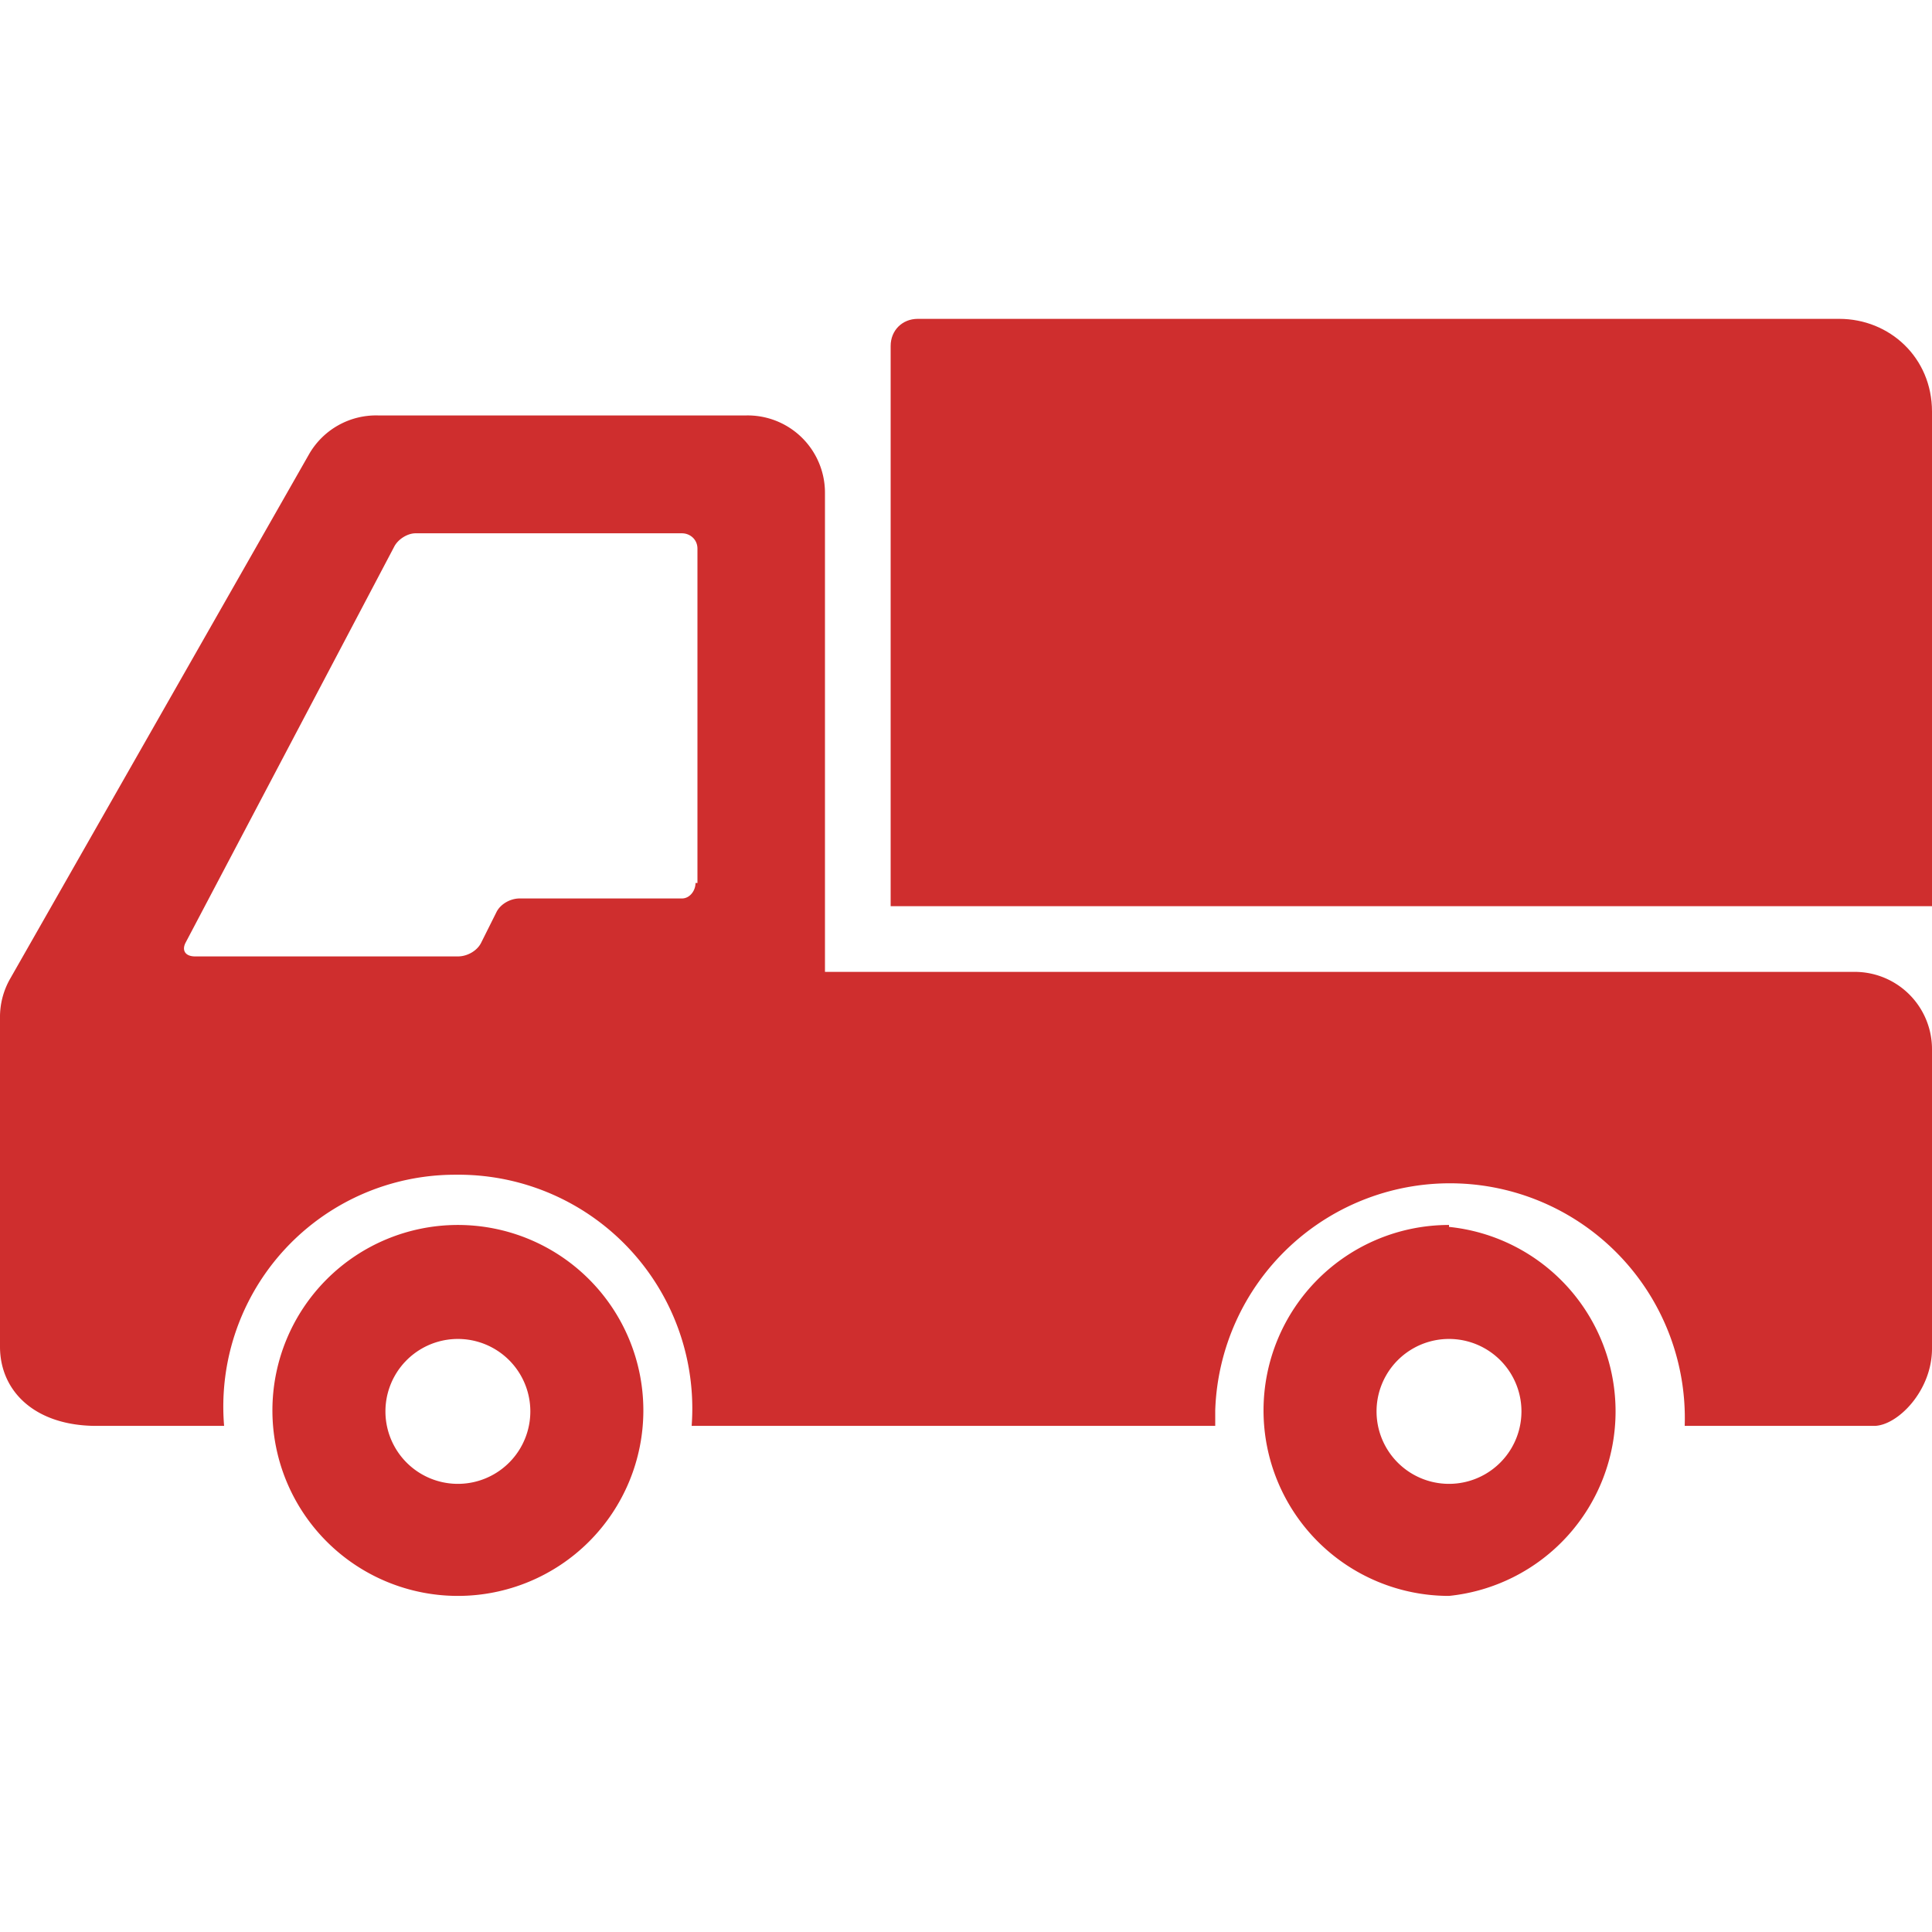
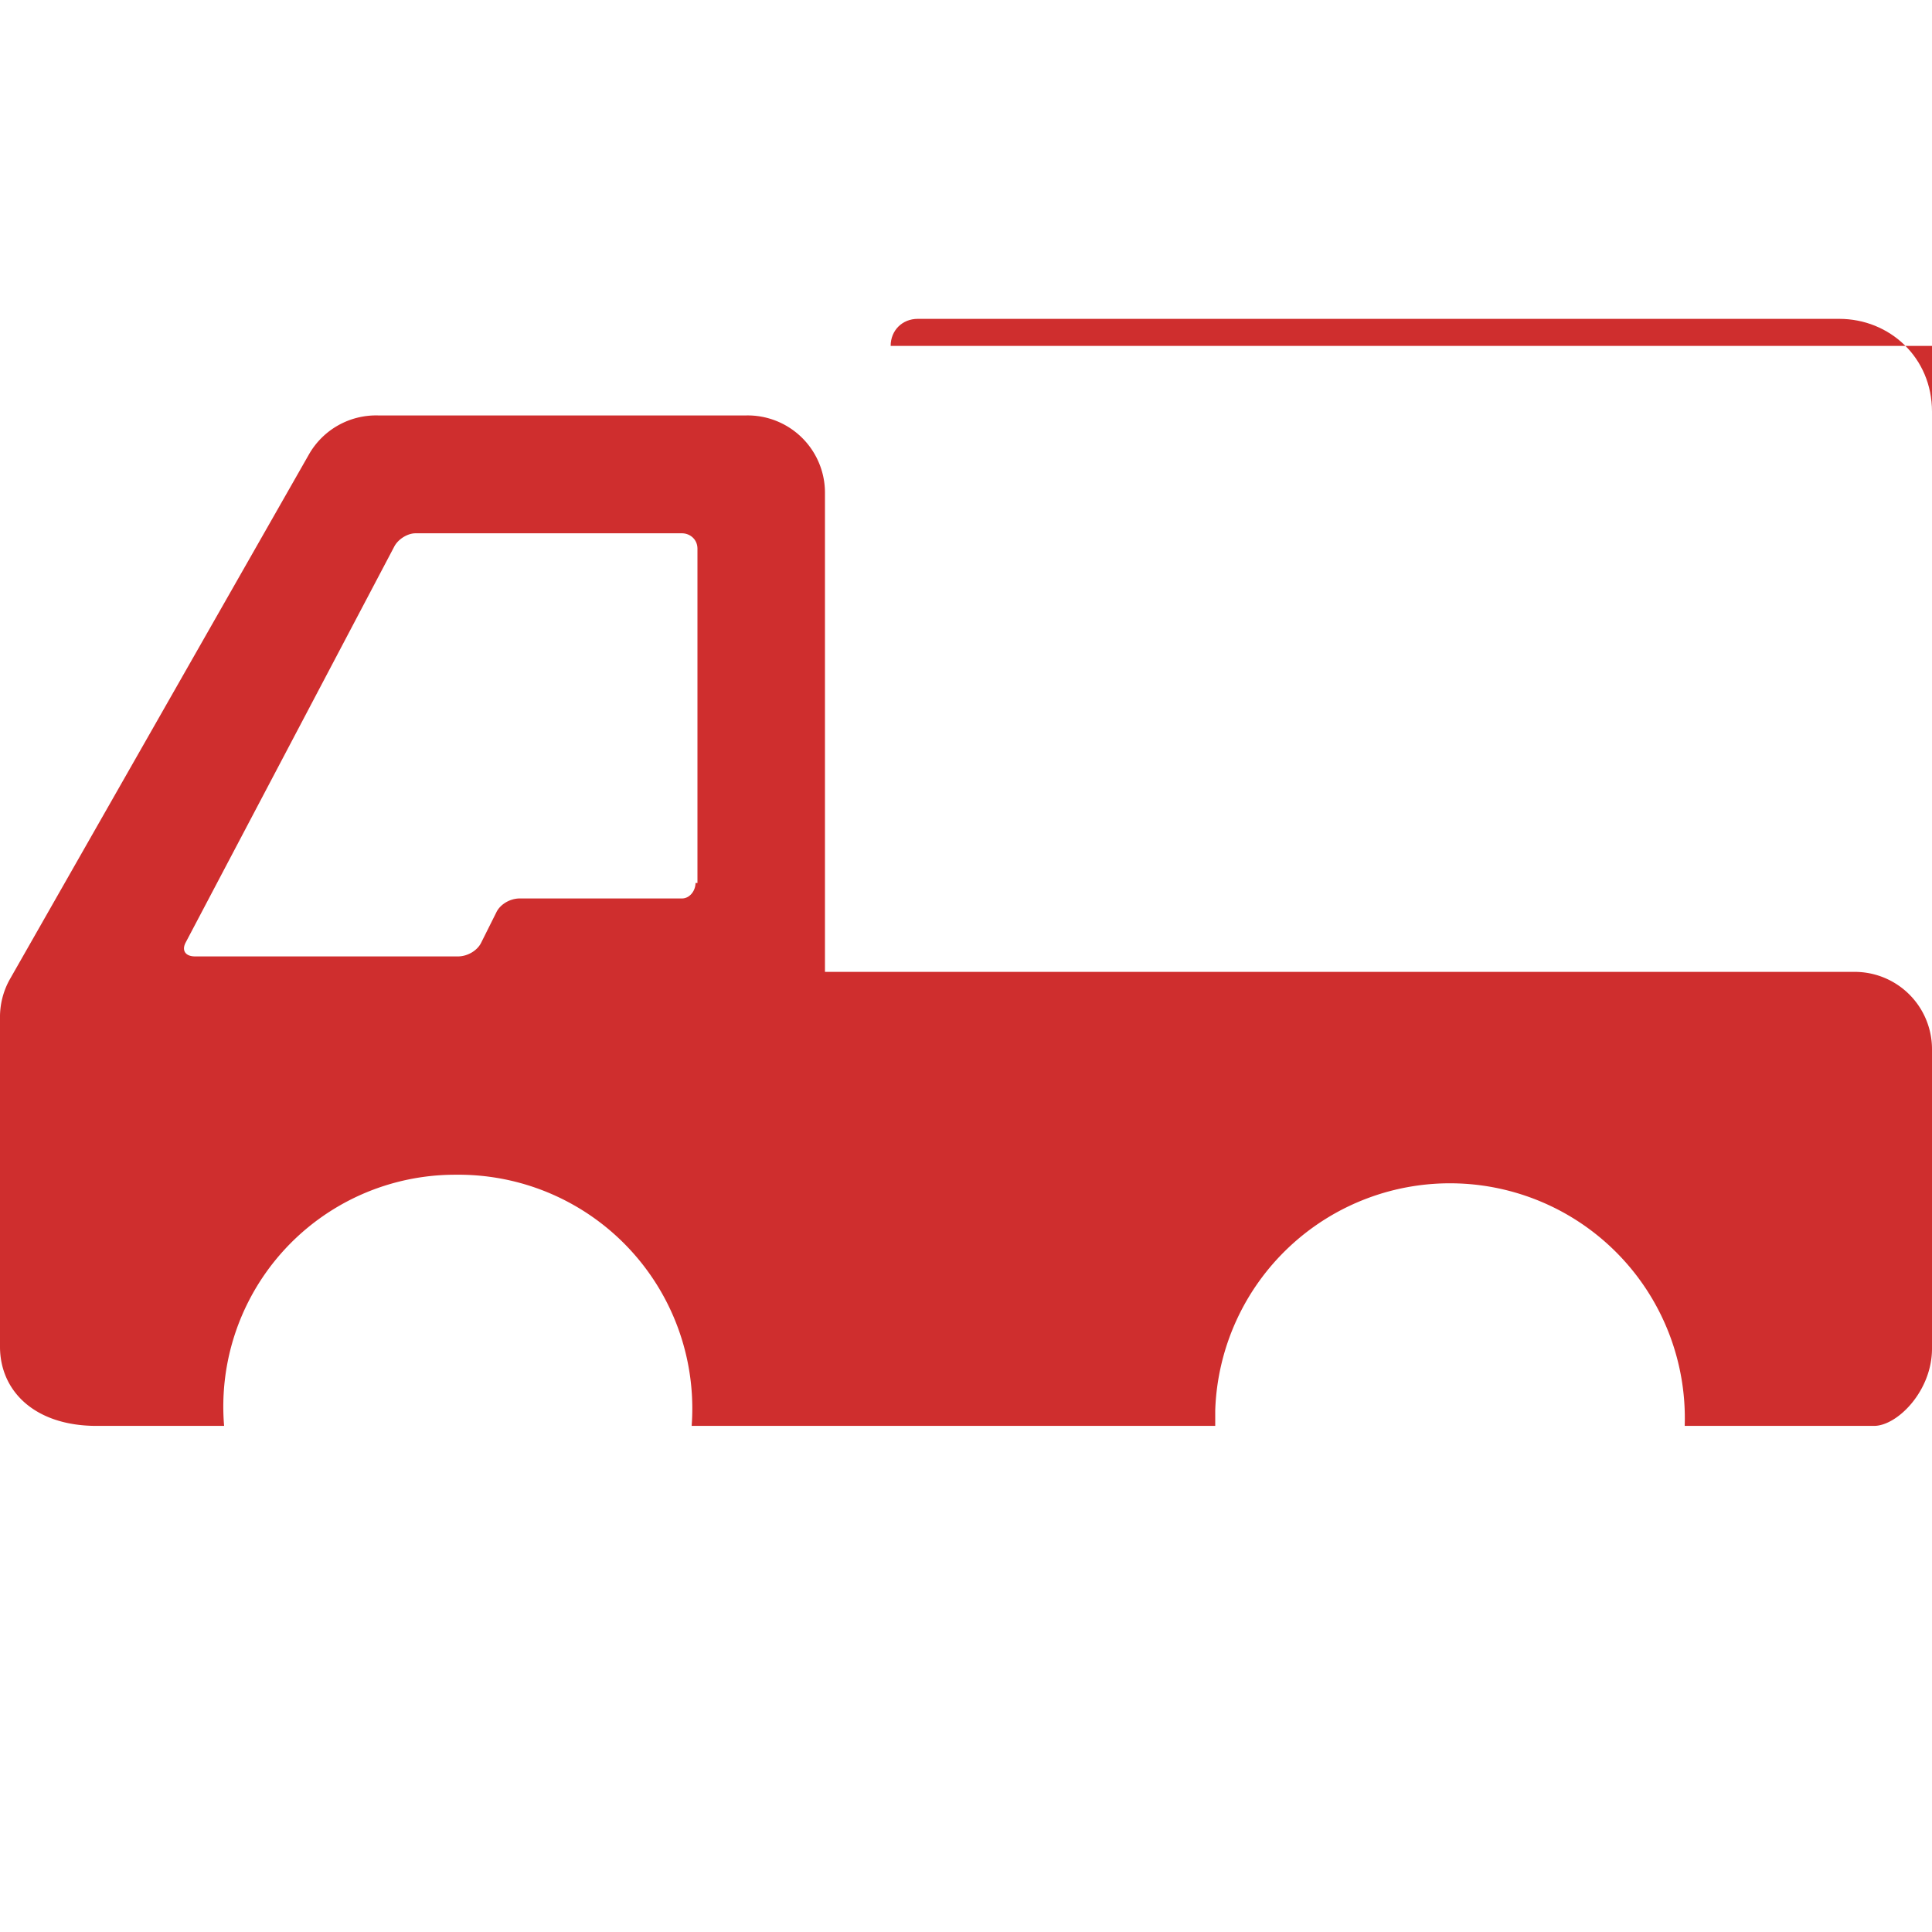
<svg xmlns="http://www.w3.org/2000/svg" width="512px" height="512px" viewBox="0 0 512 512" xml:space="preserve" style="fill-rule:evenodd;clip-rule:evenodd;stroke-linejoin:round;stroke-miterlimit:2">
-   <path d="M23.7 60.3a3.7 3.7 0 1 1 0-7.5 3.7 3.7 0 0 1 0 7.5Zm0-13.4a9.6 9.6 0 1 0 0 19.2 9.6 9.6 0 0 0 0-19.2ZM75 60.3a3.7 3.7 0 1 1 0-7.5 3.7 3.7 0 0 1 0 7.5Zm0-13.4a9.6 9.6 0 1 0 0 19.2A9.6 9.6 0 0 0 75 47Z" style="fill:#cf2e2e;fill-rule:nonzero" transform="matrix(5.12 0 0 5.12 0 84.5)" />
  <path d="M36 29.2c0 .4-.3.8-.7.8h-8.4c-.5 0-1 .3-1.2.7l-.8 1.6c-.2.4-.7.7-1.2.7H10.1c-.5 0-.7-.3-.5-.7l10.8-20.5c.2-.4.7-.7 1.1-.7h13.8c.4 0 .8.3.8.8v17.3Zm60 4.6H42.7V9a4 4 0 0 0-4.1-4h-19A4 4 0 0 0 16 7L.5 34.2a4 4 0 0 0-.5 2v17c0 2.3 1.8 4.1 5 4.1h6.6a12 12 0 0 1 12-13 12.1 12.1 0 0 1 12.2 13h27.1v-.8a12.1 12.1 0 1 1 24.3.8H97c1.2 0 3-1.8 3-4V37.8a4 4 0 0 0-4-4Z" style="fill:#cf2e2e;fill-rule:nonzero" transform="matrix(5.12 0 0 5.12 0 84.5)" />
-   <path d="M95.2 0H47.5c-.8 0-1.4.6-1.4 1.4v29H100V4.8C100 2 97.8 0 95.2 0Z" style="fill:#cf2e2e;fill-rule:nonzero" transform="matrix(5.12 0 0 5.12 0 84.5)" />
+   <path d="M95.2 0H47.5c-.8 0-1.4.6-1.4 1.4H100V4.8C100 2 97.8 0 95.2 0Z" style="fill:#cf2e2e;fill-rule:nonzero" transform="matrix(5.12 0 0 5.12 0 84.5)" />
</svg>